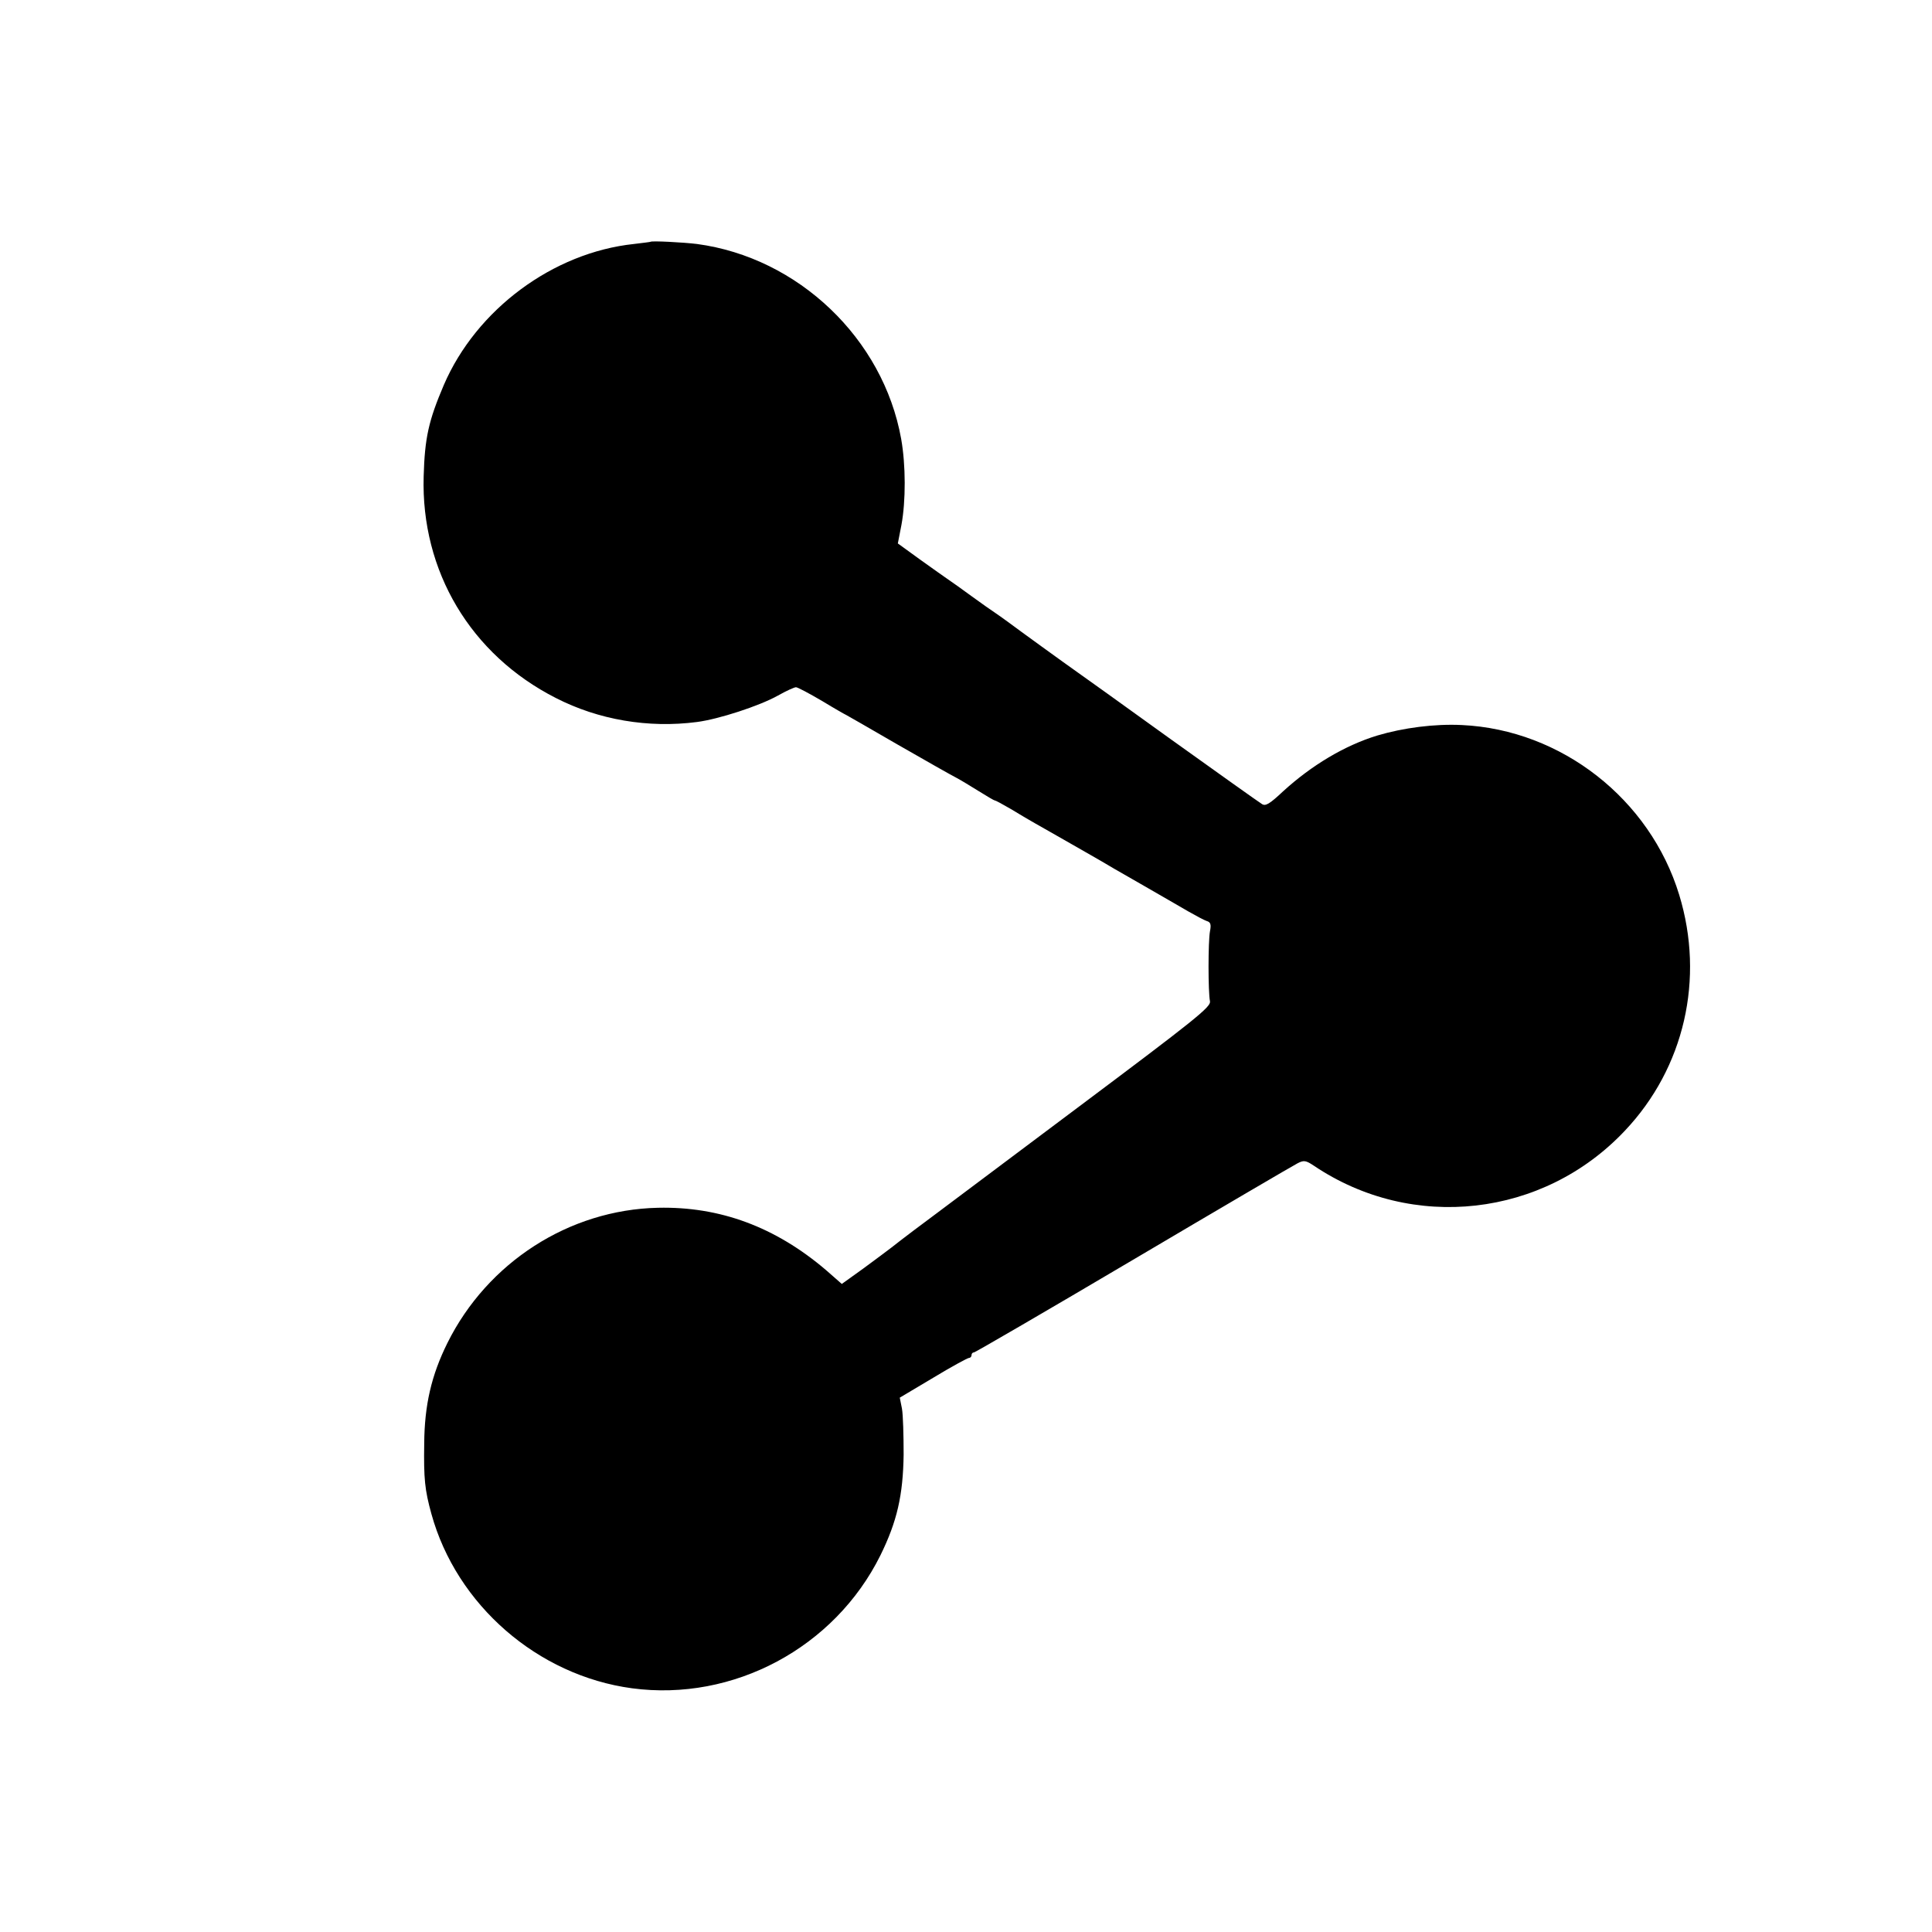
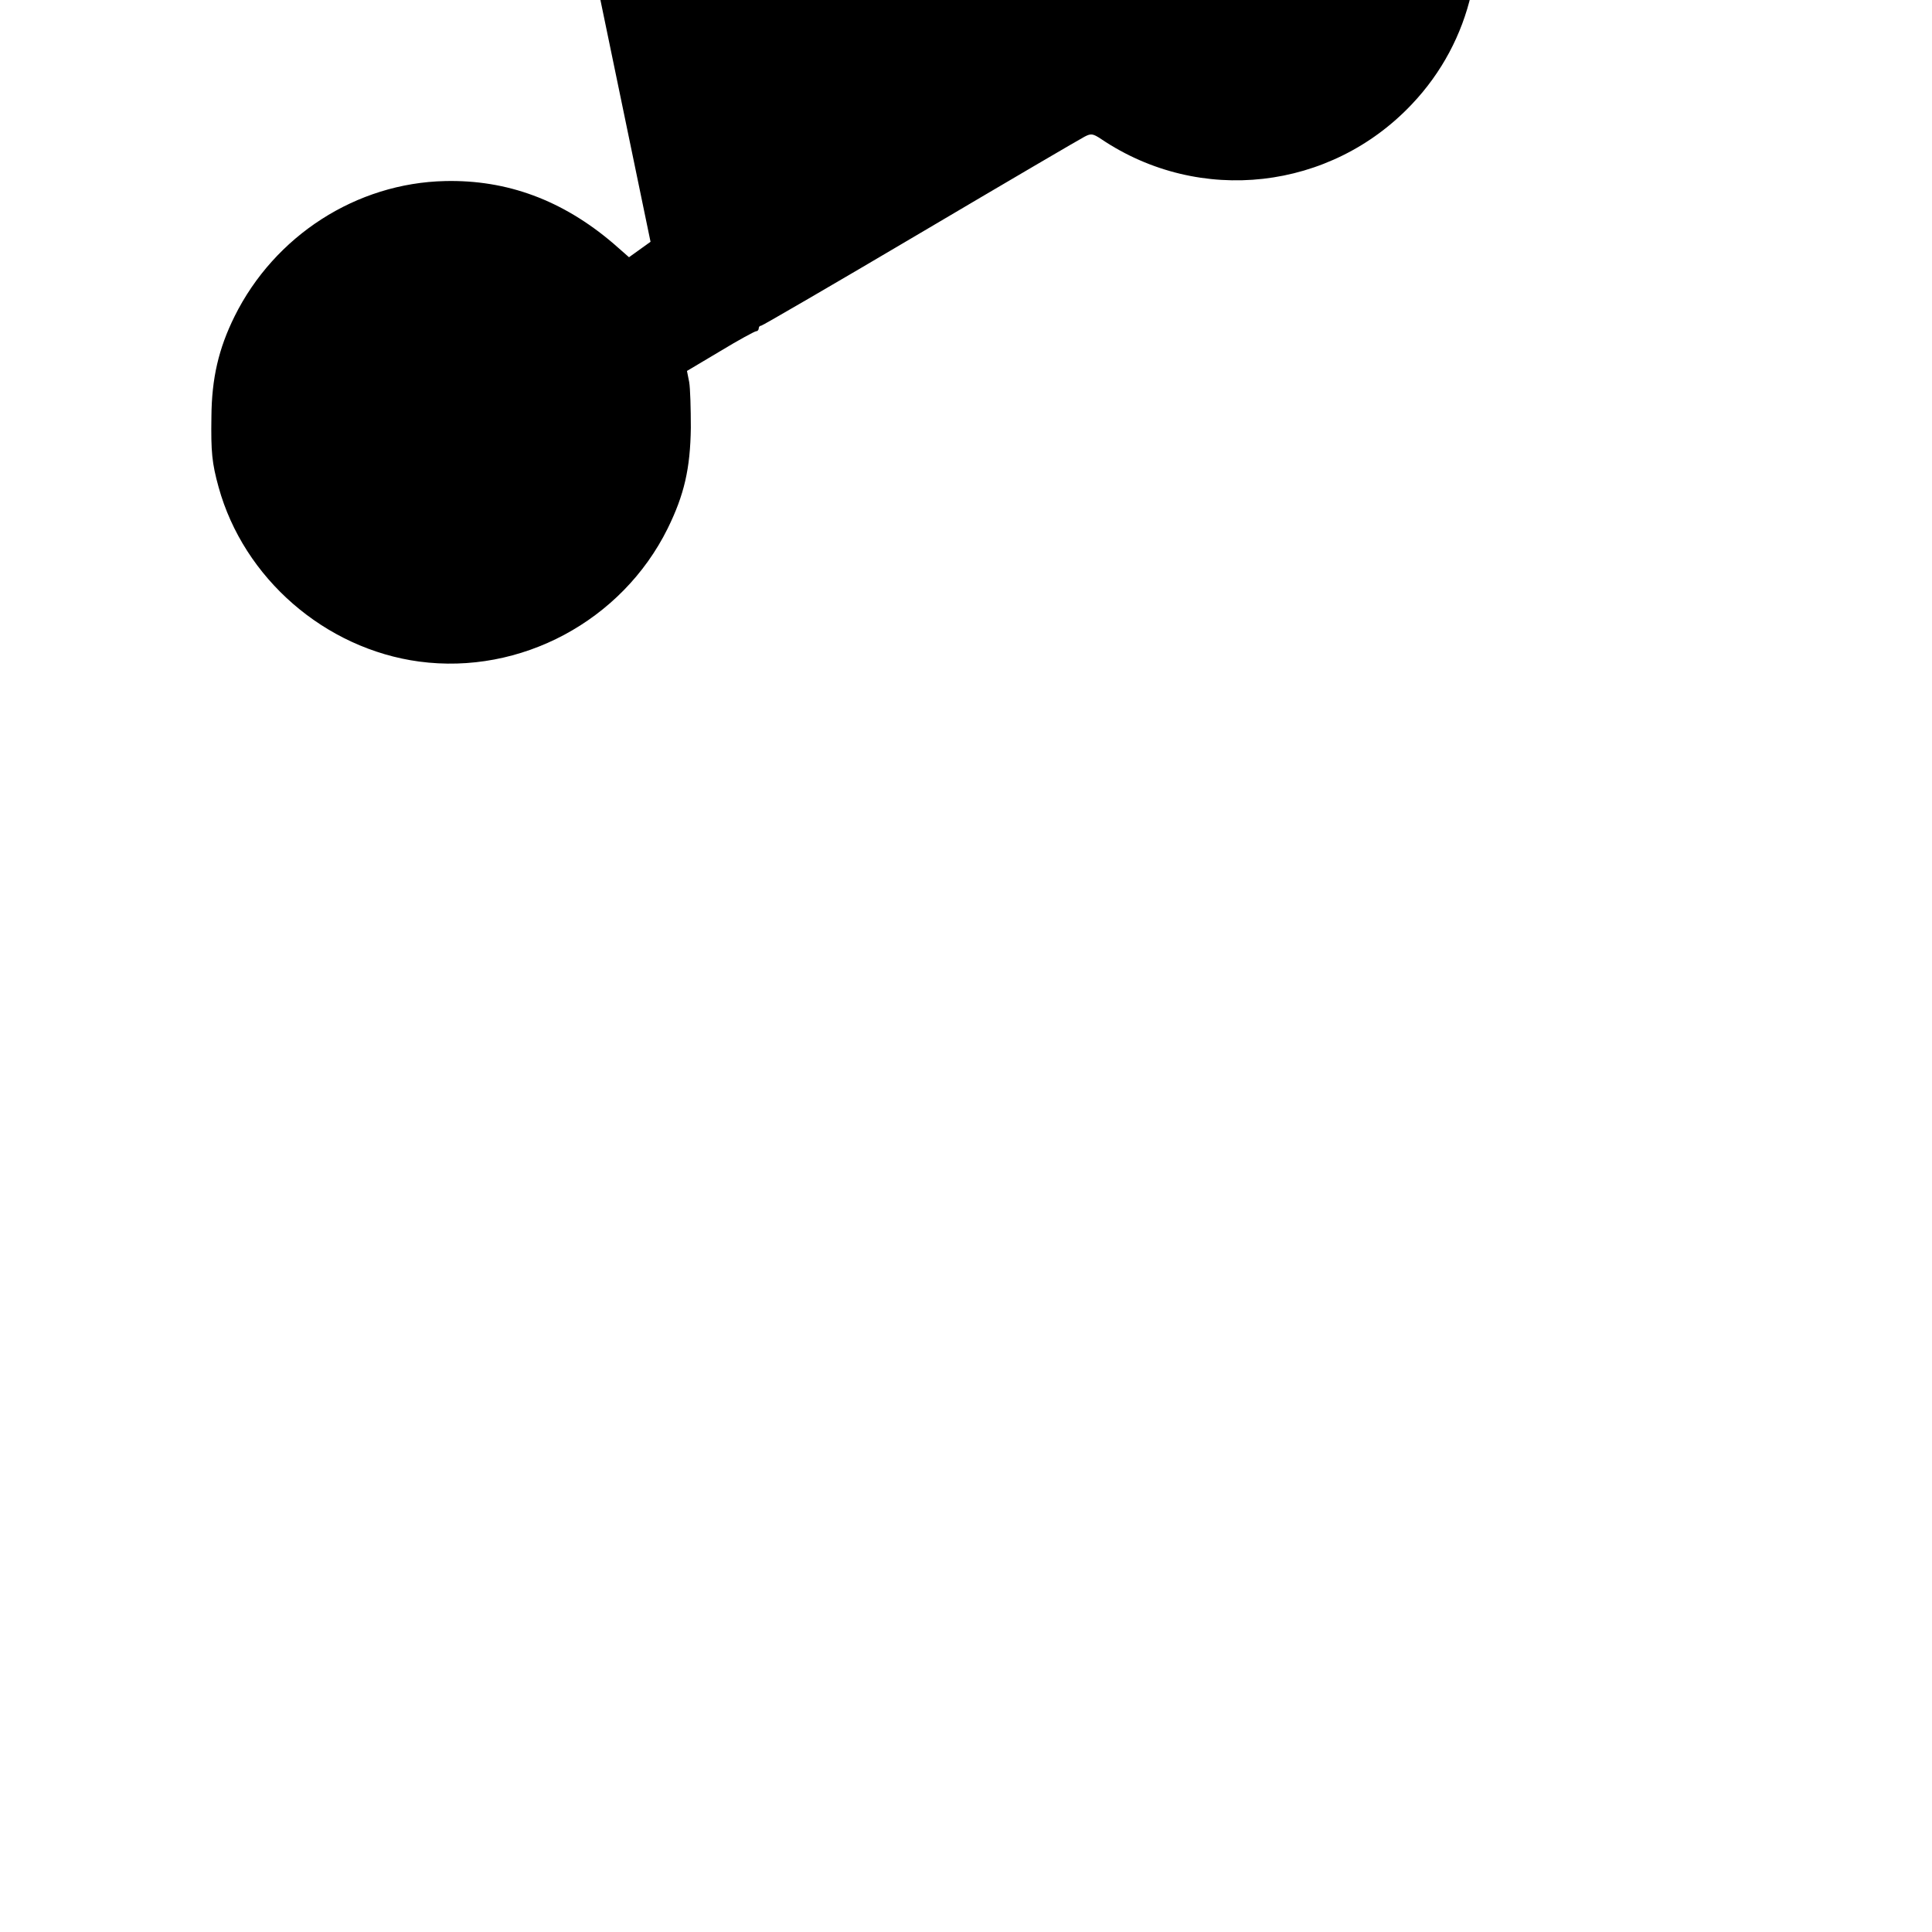
<svg xmlns="http://www.w3.org/2000/svg" version="1.0" width="700pt" height="700pt" viewBox="0 0 700 700" preserveAspectRatio="xMidYMid meet">
  <g transform="translate(0,700) scale(0.1,-0.1)" fill="#000000" stroke="none">
-     <path d="M2357 6124 c-1 -1 -28 -4 -60 -8 -293 -31 -571 -237 -689 -511 -55 -129 -69 -191 -73 -331 -10 -343 170 -646 479 -803 154 -79 335 -110 511 -87 78 10 226 58 294 96 30 17 59 30 65 30 6 0 49 -23 95 -50 46 -28 85 -50 86 -50 1 0 84 -48 186 -107 101 -58 198 -113 214 -121 17 -9 53 -31 82 -49 29 -18 54 -33 57 -33 3 0 29 -14 58 -31 29 -18 69 -41 88 -52 19 -11 78 -44 130 -74 52 -30 102 -58 110 -63 8 -5 71 -42 140 -81 69 -40 148 -85 175 -101 28 -16 58 -32 67 -35 14 -4 17 -12 12 -37 -7 -37 -7 -221 0 -254 4 -20 -52 -65 -482 -387 -268 -201 -498 -373 -511 -383 -33 -24 -131 -98 -161 -122 -14 -11 -60 -45 -102 -76 l-78 -56 -57 50 c-184 157 -385 231 -609 226 -322 -7 -618 -198 -763 -490 -58 -117 -83 -225 -84 -364 -2 -128 2 -168 26 -255 91 -330 385 -586 727 -632 367 -49 734 147 900 482 60 122 82 217 84 365 0 69 -2 143 -6 166 l-8 40 121 72 c66 40 125 72 130 72 5 0 9 5 9 10 0 6 4 10 9 10 4 0 264 151 577 336 313 185 581 342 595 349 23 12 30 11 60 -9 357 -240 831 -186 1126 127 216 228 290 551 197 855 -106 347 -427 598 -787 615 -99 5 -213 -10 -307 -38 -118 -36 -238 -108 -341 -202 -49 -46 -64 -55 -77 -46 -10 6 -159 112 -332 236 -173 125 -323 232 -333 239 -47 33 -225 162 -250 181 -16 12 -39 28 -52 37 -12 8 -51 35 -85 60 -34 25 -72 52 -84 60 -12 8 -58 41 -103 73 l-80 58 13 67 c16 86 16 217 -1 312 -65 363 -373 657 -740 706 -49 6 -163 12 -168 8z" />
+     <path d="M2357 6124 l-78 -56 -57 50 c-184 157 -385 231 -609 226 -322 -7 -618 -198 -763 -490 -58 -117 -83 -225 -84 -364 -2 -128 2 -168 26 -255 91 -330 385 -586 727 -632 367 -49 734 147 900 482 60 122 82 217 84 365 0 69 -2 143 -6 166 l-8 40 121 72 c66 40 125 72 130 72 5 0 9 5 9 10 0 6 4 10 9 10 4 0 264 151 577 336 313 185 581 342 595 349 23 12 30 11 60 -9 357 -240 831 -186 1126 127 216 228 290 551 197 855 -106 347 -427 598 -787 615 -99 5 -213 -10 -307 -38 -118 -36 -238 -108 -341 -202 -49 -46 -64 -55 -77 -46 -10 6 -159 112 -332 236 -173 125 -323 232 -333 239 -47 33 -225 162 -250 181 -16 12 -39 28 -52 37 -12 8 -51 35 -85 60 -34 25 -72 52 -84 60 -12 8 -58 41 -103 73 l-80 58 13 67 c16 86 16 217 -1 312 -65 363 -373 657 -740 706 -49 6 -163 12 -168 8z" />
  </g>
</svg>